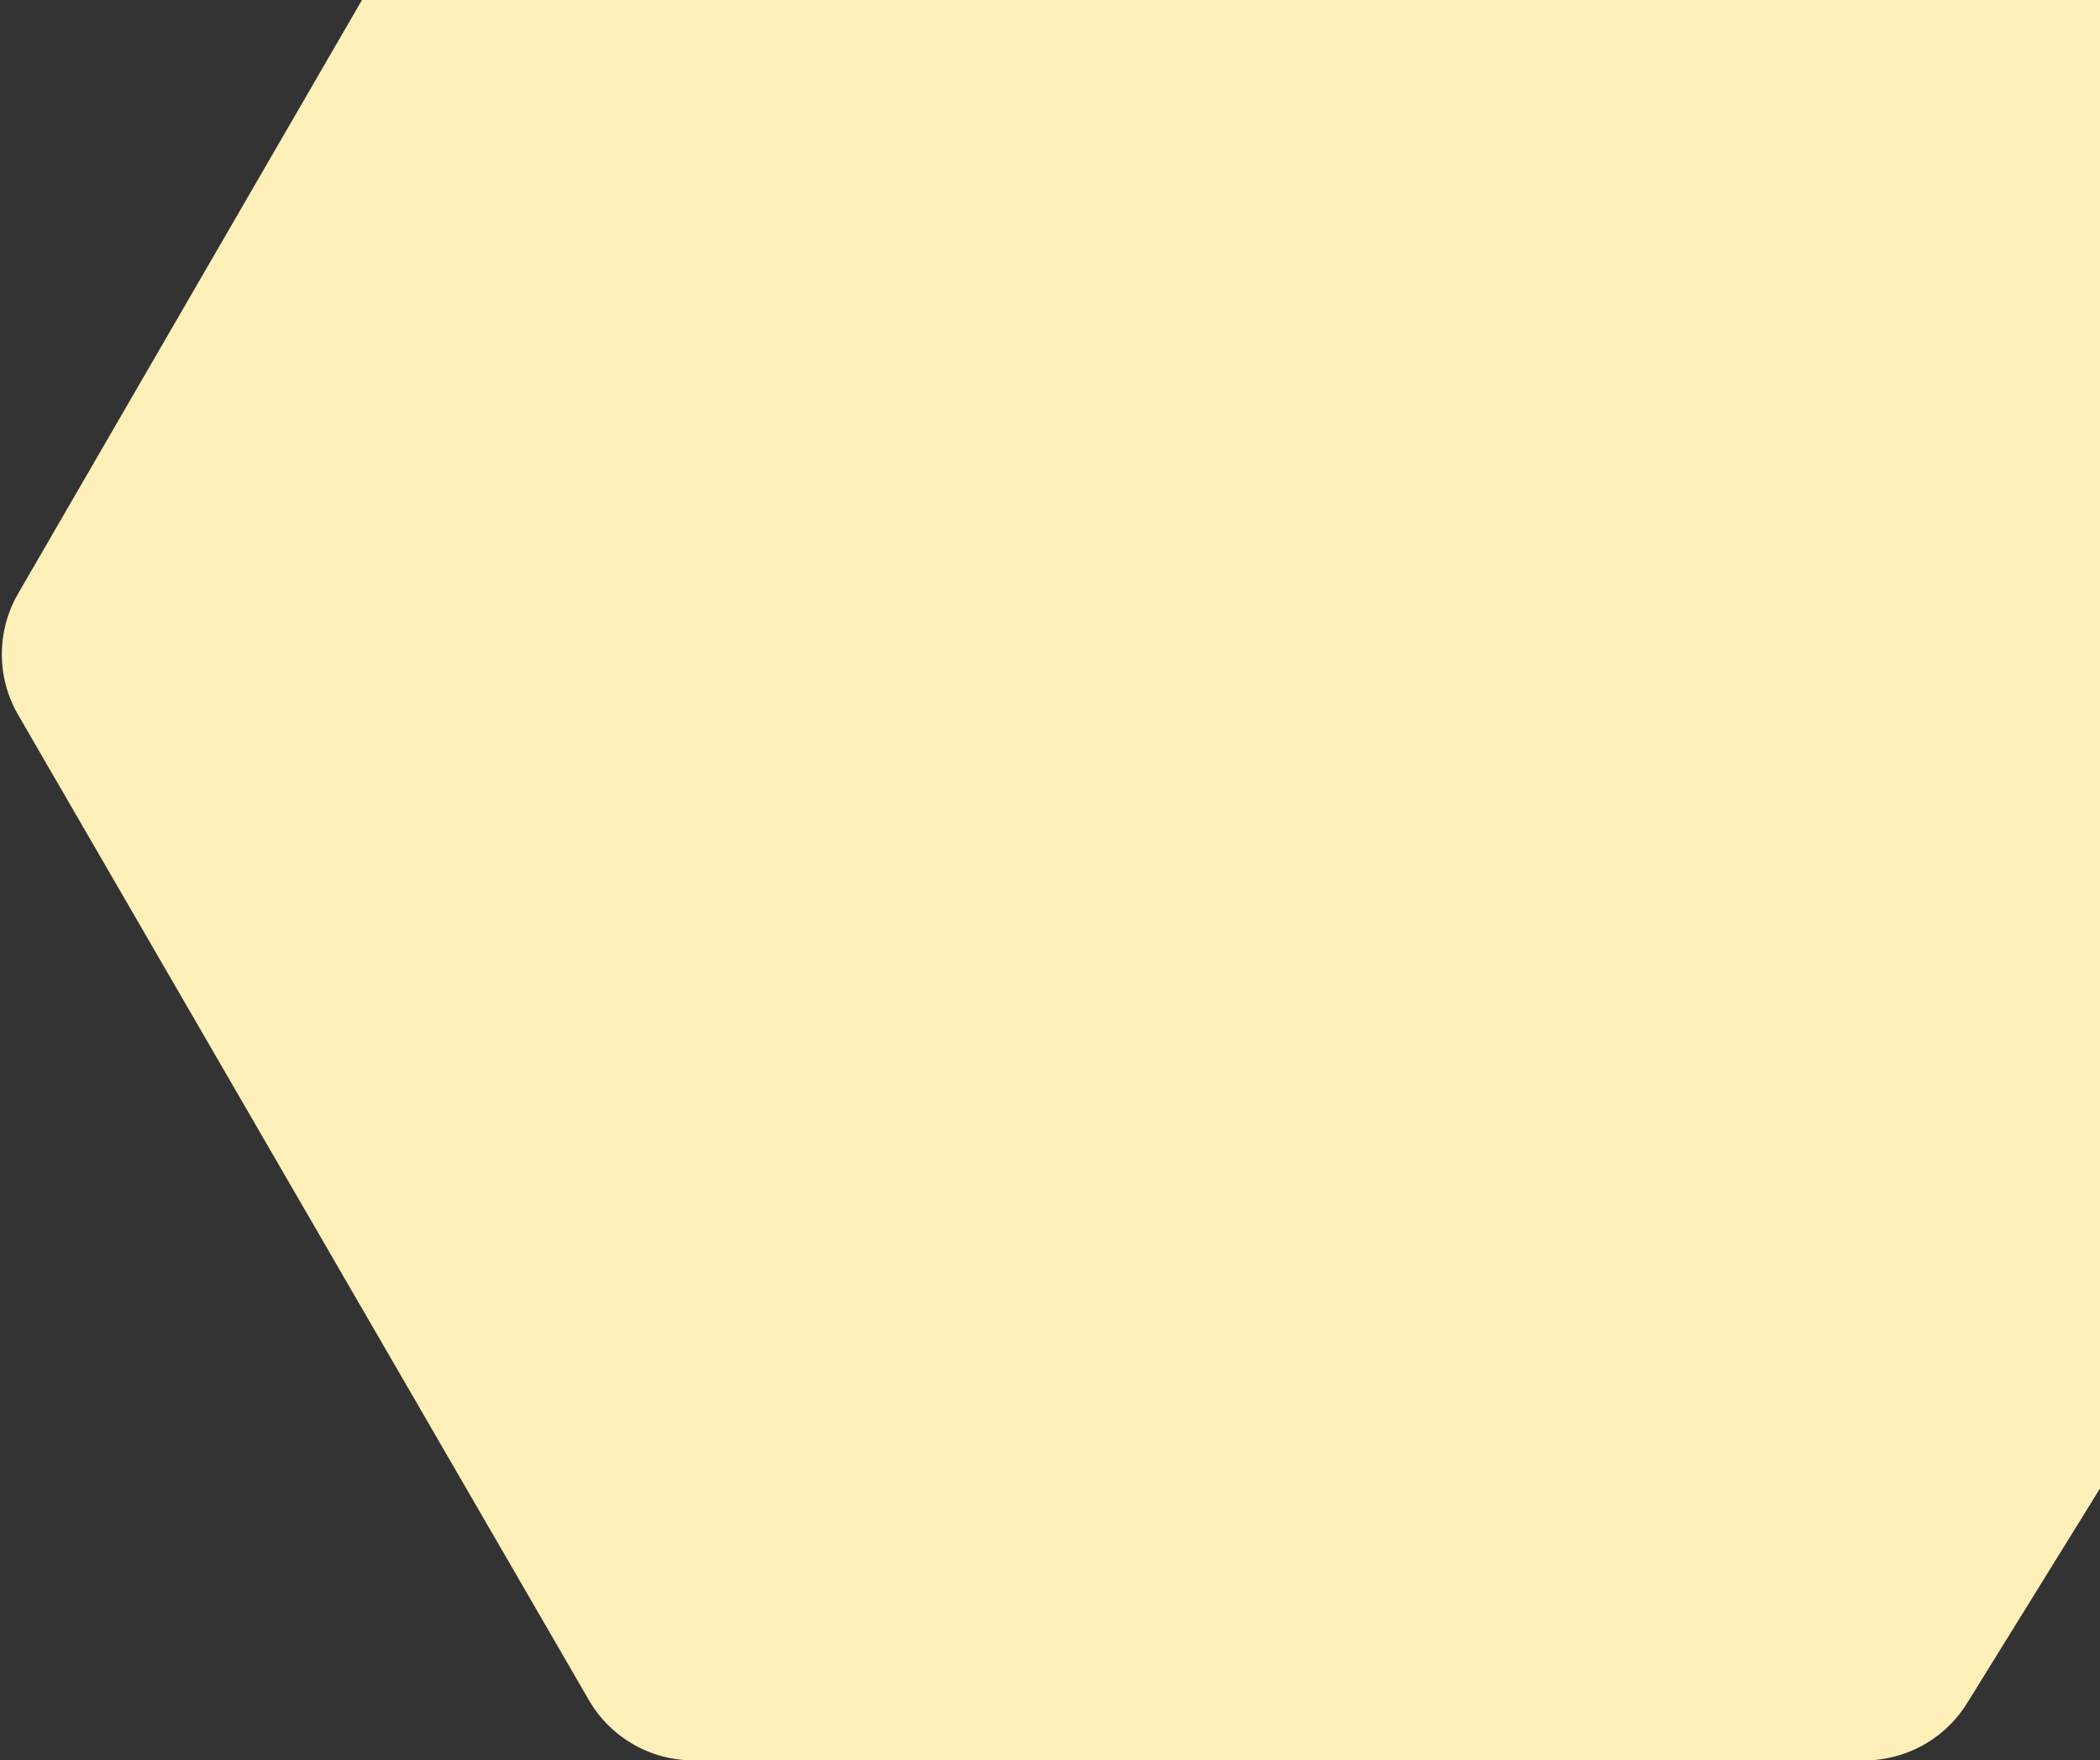
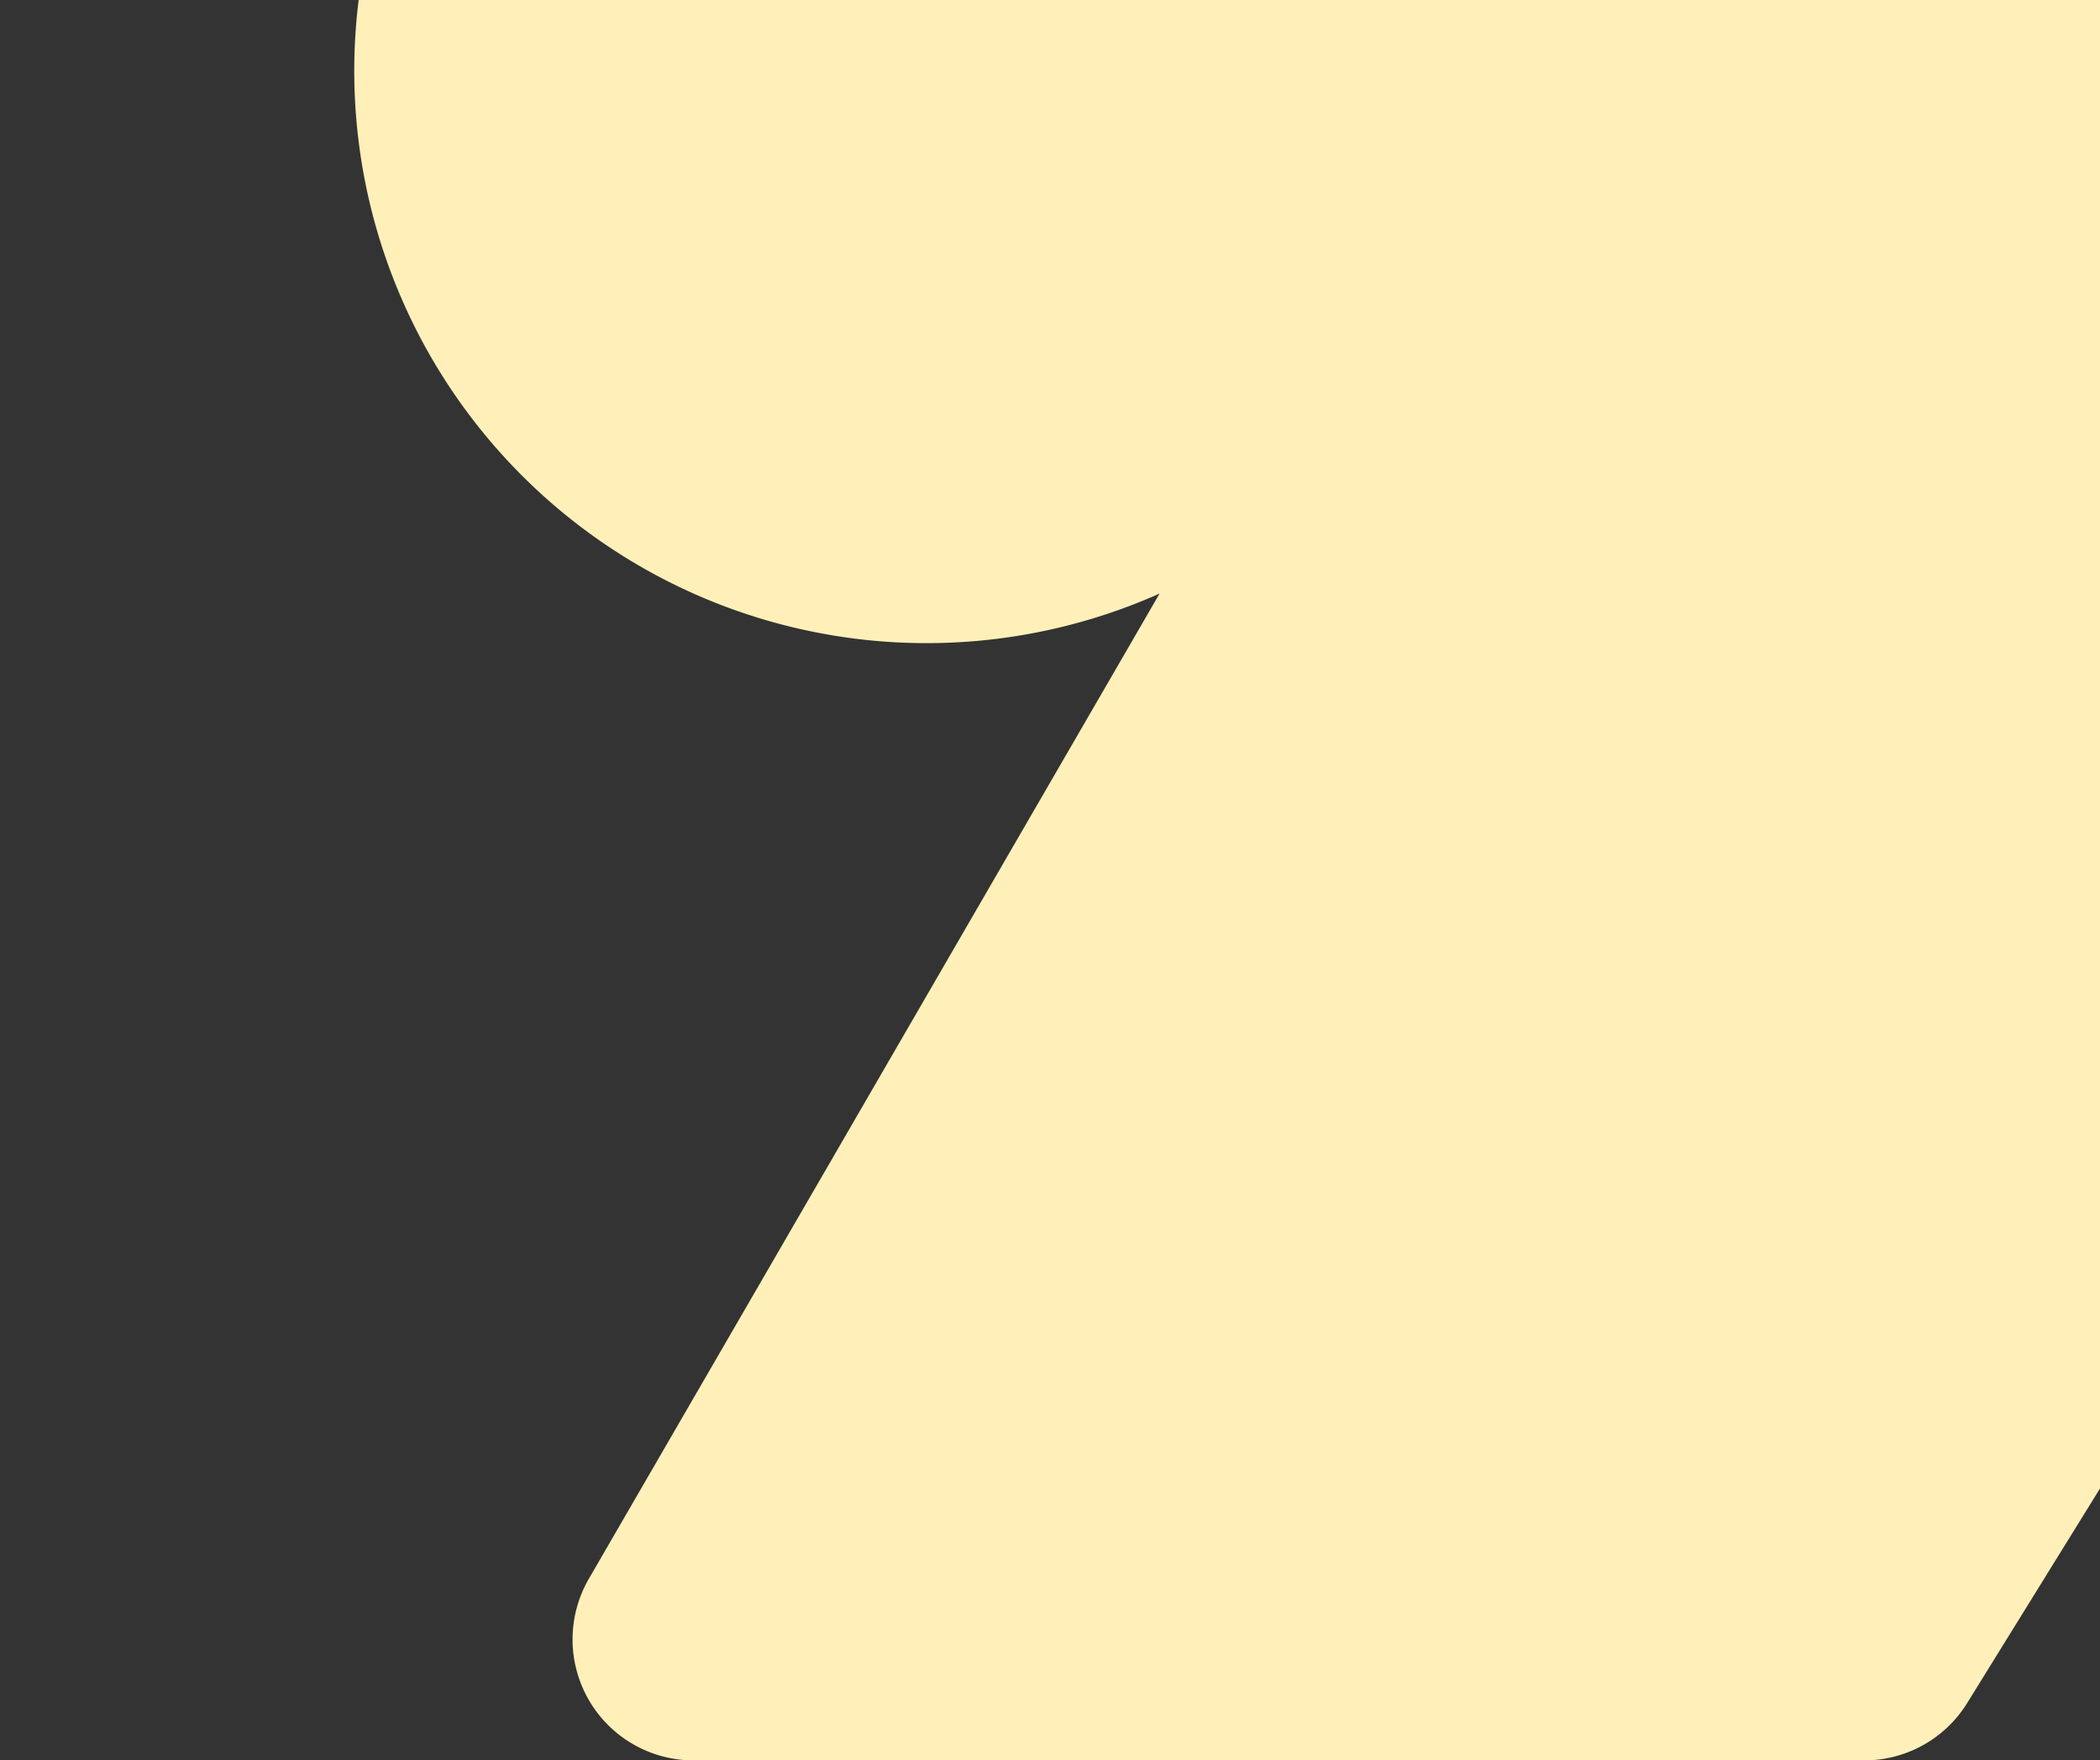
<svg xmlns="http://www.w3.org/2000/svg" width="618" height="518" viewBox="0 0 618 518">
  <rect x="0" y="0" width="618" height="518" fill="#333333" stroke="none" />
-   <path fill="#FFF0B9" fill-rule="nonzero" d="M578.899-116.14l179.497 289.9a35.6 35.6 0 0 1 0 37.48L578.9 501.14A35.6 35.6 0 0 1 548.63 518H204.099a35.6 35.6 0 0 1-30.804-17.754L5.34 210.346a35.6 35.6 0 0 1 0-35.692l167.956-289.9A35.6 35.6 0 0 1 204.1-133h344.532a35.6 35.6 0 0 1 30.268 16.86z" />
+   <path fill="#FFF0B9" fill-rule="nonzero" d="M578.899-116.14l179.497 289.9a35.6 35.6 0 0 1 0 37.48L578.9 501.14A35.6 35.6 0 0 1 548.63 518H204.099a35.6 35.6 0 0 1-30.804-17.754a35.6 35.6 0 0 1 0-35.692l167.956-289.9A35.6 35.6 0 0 1 204.1-133h344.532a35.6 35.6 0 0 1 30.268 16.86z" />
</svg>